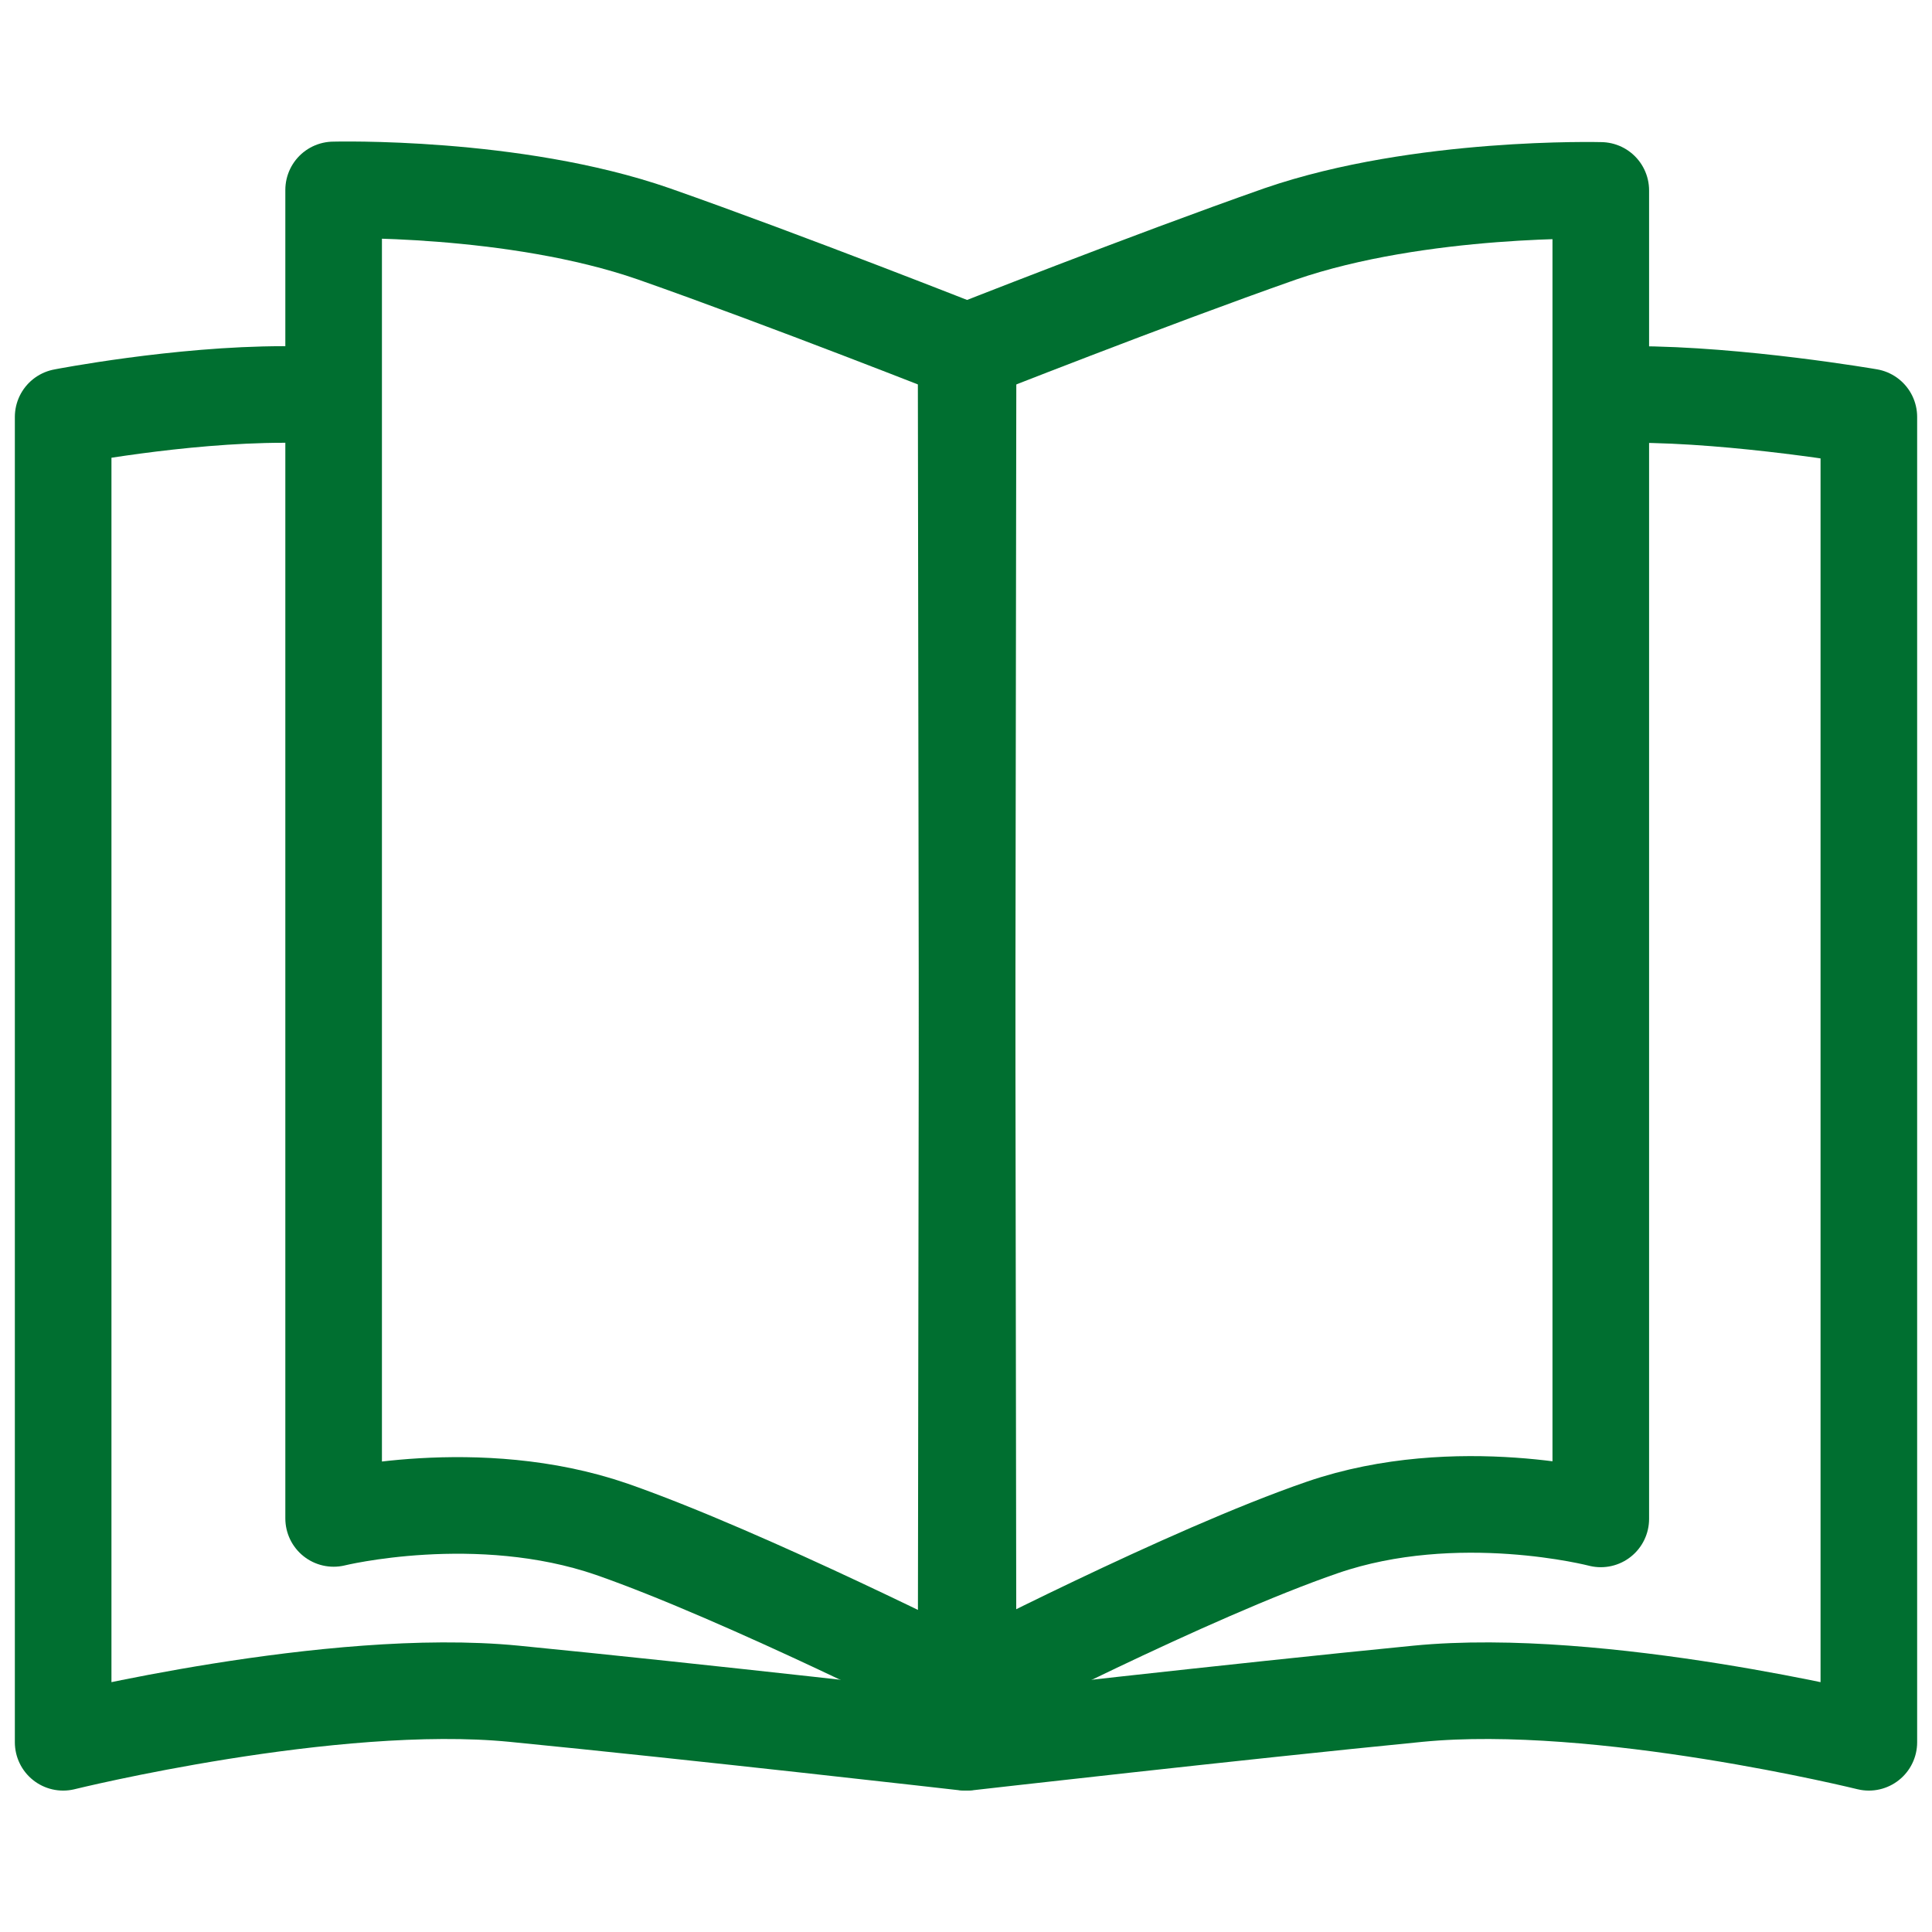
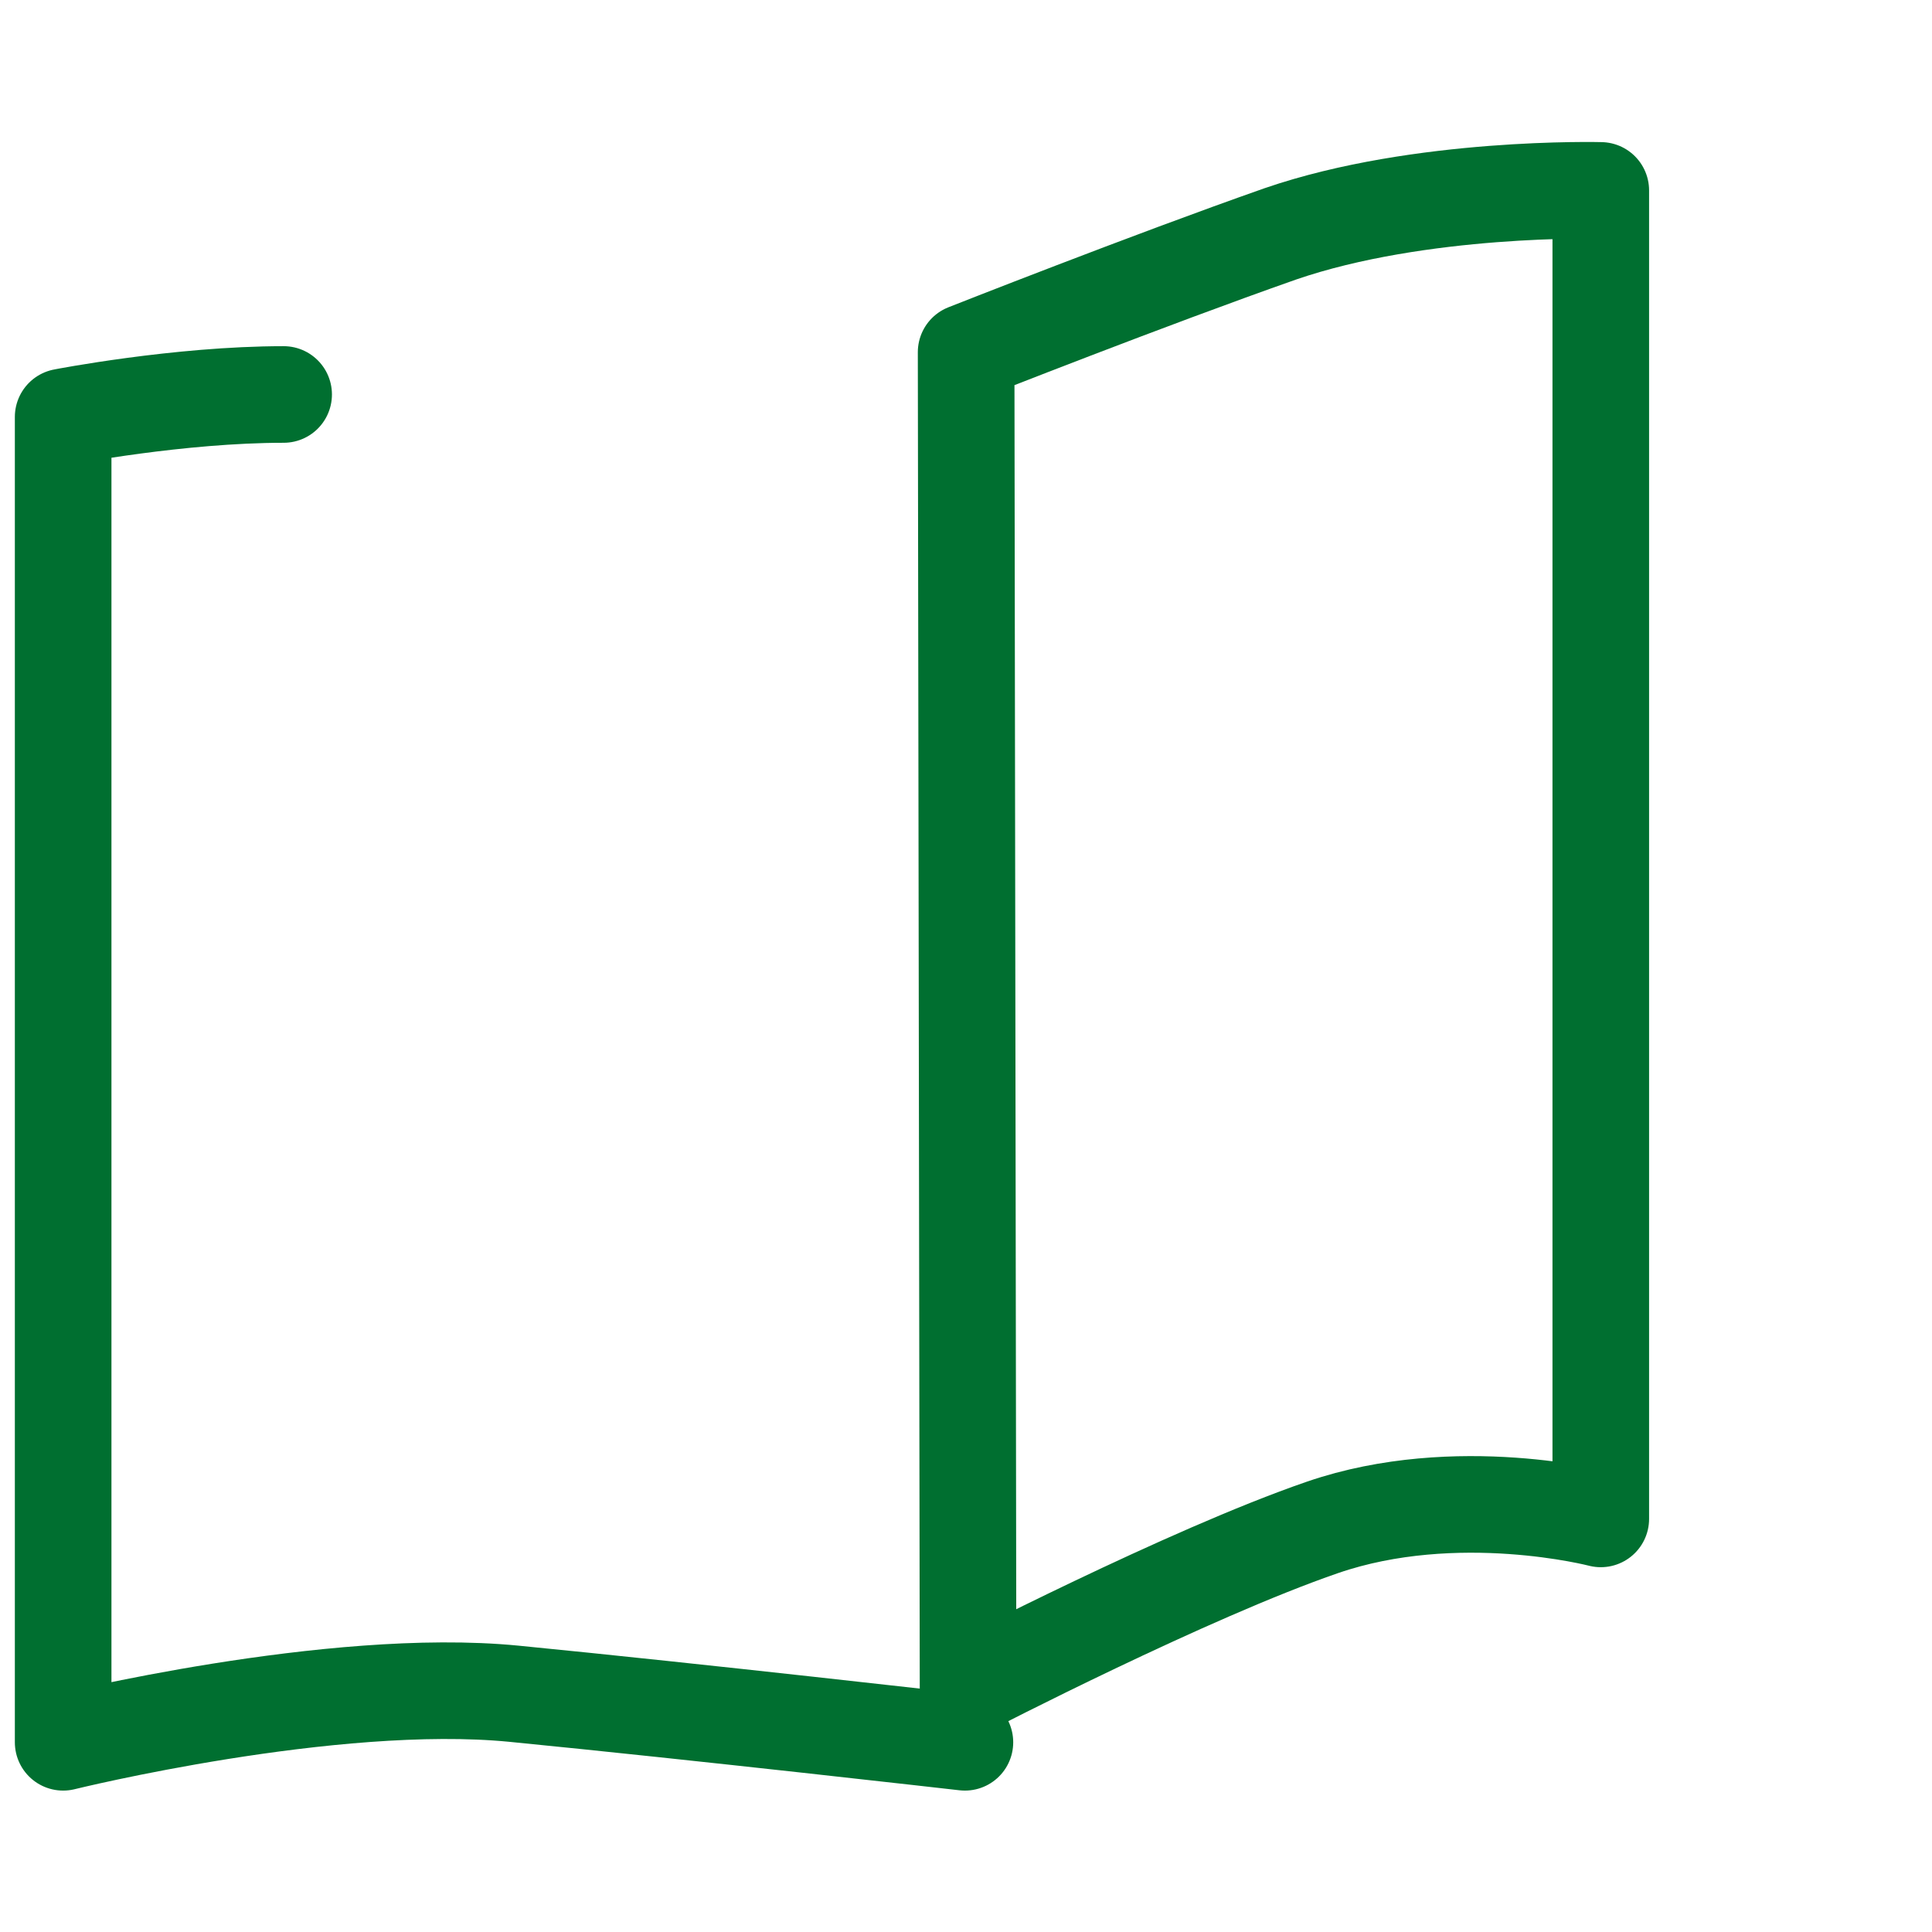
<svg xmlns="http://www.w3.org/2000/svg" version="1.1" id="Ebene_1" x="0px" y="0px" viewBox="0 0 800 800" style="enable-background:new 0 0 800 800;" xml:space="preserve" width="50" height="50">
  <defs id="defs25" />
  <style type="text/css" id="style2">
	.st0{fill:none;stroke:#006F30;stroke-width:40;stroke-linecap:round;stroke-linejoin:round;stroke-miterlimit:100;}
</style>
  <g id="g890" transform="translate(-0.15,7.445)" style="stroke:#006f30;stroke-opacity:1;stroke-width:40;stroke-miterlimit:4;stroke-dasharray:none">
    <g id="Ebene_1_00000157287845204670962650000011224286679626958266_" style="stroke:#006f30;stroke-width:40;stroke-miterlimit:4;stroke-dasharray:none;stroke-opacity:1">
      <g id="Ebene_3" style="stroke:#006f30;stroke-width:40;stroke-miterlimit:4;stroke-dasharray:none;stroke-opacity:1">
        <g id="g8" style="stroke:#006f30;stroke-width:40;stroke-miterlimit:4;stroke-dasharray:none;stroke-opacity:1">
-           <path class="st0" d="m 676.6,155.9 c 43.5,0 97.4,9.3 97.4,9.3 V 714 c 0,0 -111.3,-27.5 -186.7,-20.1 -75.4,7.4 -186.7,20.1 -186.7,20.1" id="path4" style="stroke:#006f30;stroke-width:40;stroke-miterlimit:4;stroke-dasharray:none;stroke-opacity:1" />
          <path class="st0" d="m 117.6,155.9 c -43.5,0 -91.3,9.3 -91.3,9.3 V 714 c 0,0 111.3,-27.5 186.7,-20.1 75.4,7.4 186.7,20.1 186.7,20.1" id="path6" style="stroke:#006f30;stroke-width:40;stroke-miterlimit:4;stroke-dasharray:none;stroke-opacity:1" />
        </g>
      </g>
    </g>
    <g id="Ebene_2_00000006686187119250252370000014269876835840419748_" style="stroke:#006f30;stroke-width:40;stroke-miterlimit:4;stroke-dasharray:none;stroke-opacity:1">
      <g id="Ebene_1_00000064355496910733301930000006588844912190905760_" style="stroke:#006f30;stroke-width:40;stroke-miterlimit:4;stroke-dasharray:none;stroke-opacity:1">
        <g id="SVGRepo_bgCarrier" style="stroke:#006f30;stroke-width:40;stroke-miterlimit:4;stroke-dasharray:none;stroke-opacity:1">
		</g>
        <g id="SVGRepo_tracerCarrier" style="stroke:#006f30;stroke-width:40;stroke-miterlimit:4;stroke-dasharray:none;stroke-opacity:1">
		</g>
        <g id="g18" style="stroke:#006f30;stroke-width:40;stroke-miterlimit:4;stroke-dasharray:none;stroke-opacity:1">
          <path class="st0" d="m 401,691.3 -0.8,-552.9 c 0,0 75.4,-29.8 130.1,-49 58.1,-20 132.7,-18 132.7,-18 v 550.1 c 0,0 -59.6,-15.6 -115.2,3.5 C 492.2,644.1 401,691.3 401,691.3 Z" id="path14" style="stroke:#006f30;stroke-width:40;stroke-miterlimit:4;stroke-dasharray:none;stroke-opacity:1" />
-           <path class="st0" d="M 400.2,691.3 401,138.4 c 0,0 -75.4,-29.8 -130.1,-49 C 212.8,69.2 138.3,71.2 138.3,71.2 v 550.1 c 0,0 59.6,-14.7 115.2,4.5 55.6,19.4 146.7,65.5 146.7,65.5 z" id="path16" style="stroke:#006f30;stroke-width:40;stroke-miterlimit:4;stroke-dasharray:none;stroke-opacity:1" />
        </g>
      </g>
    </g>
  </g>
</svg>